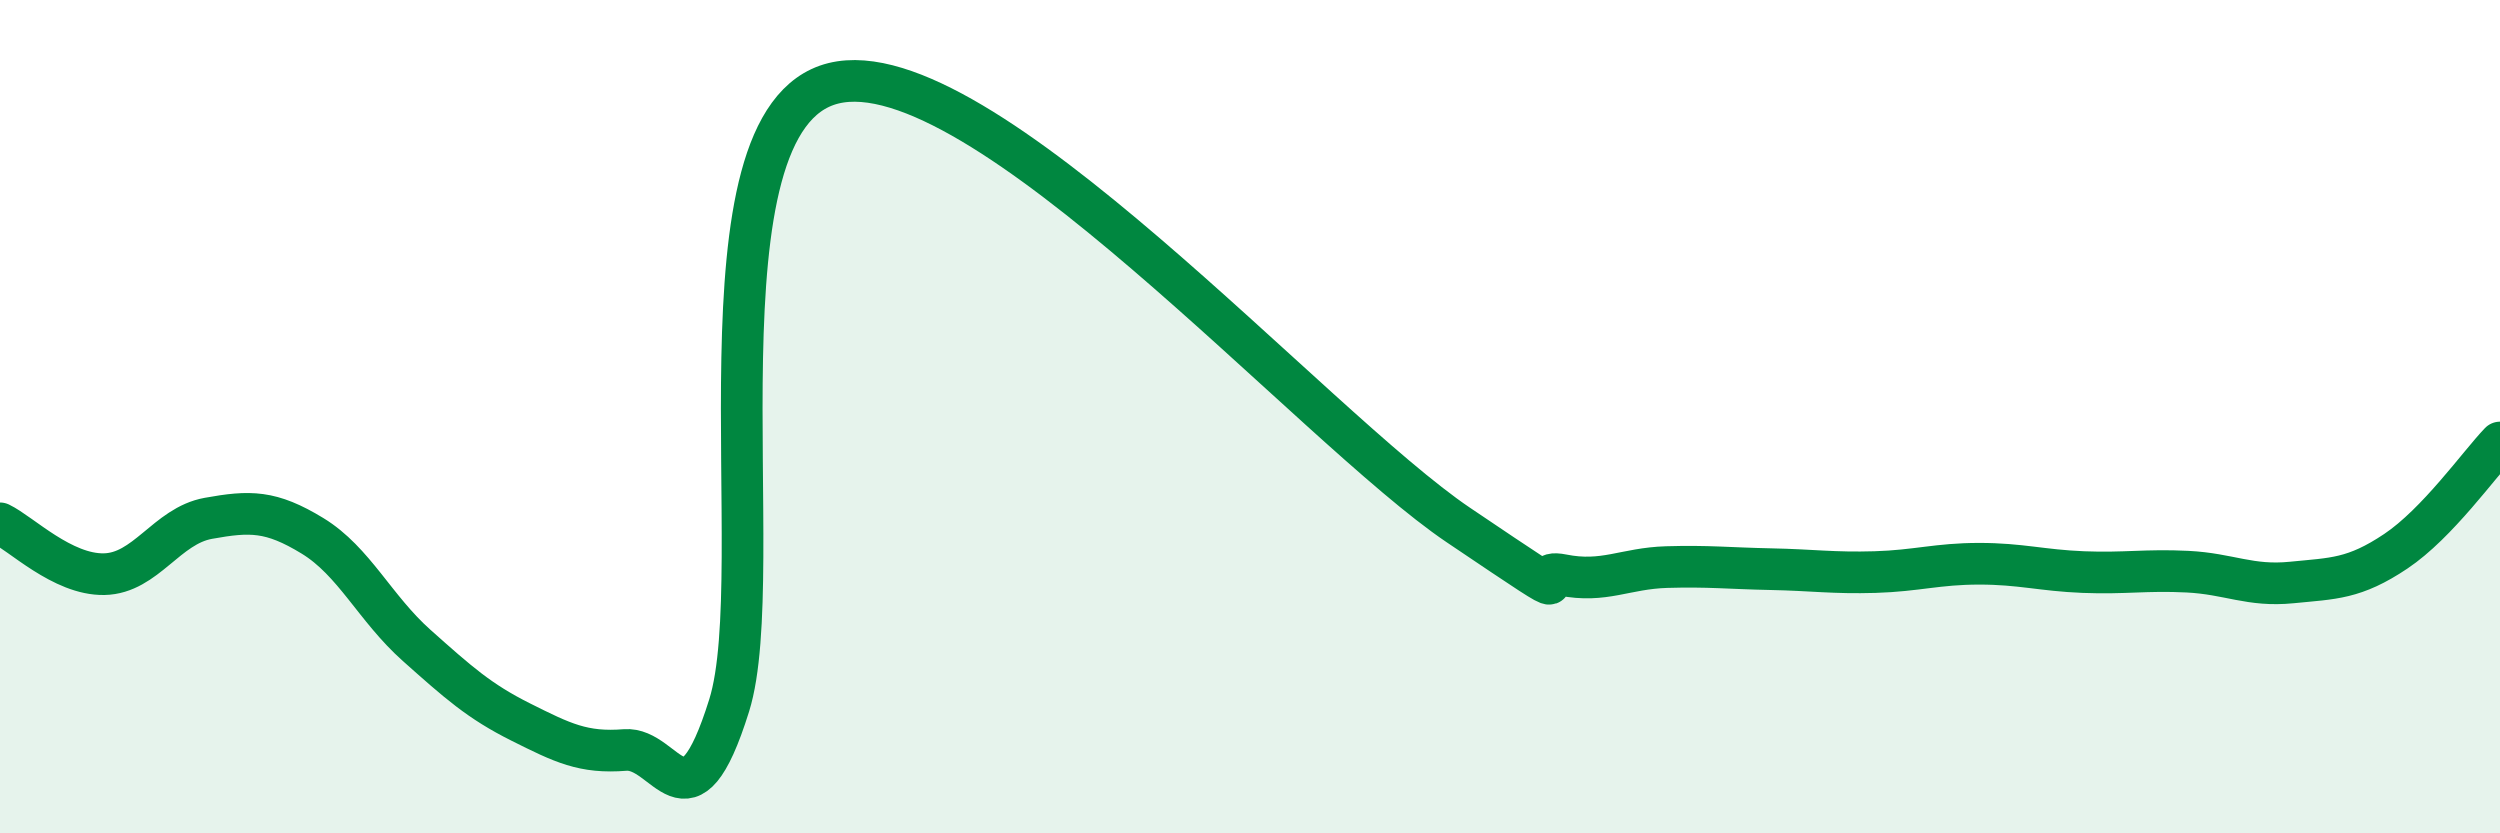
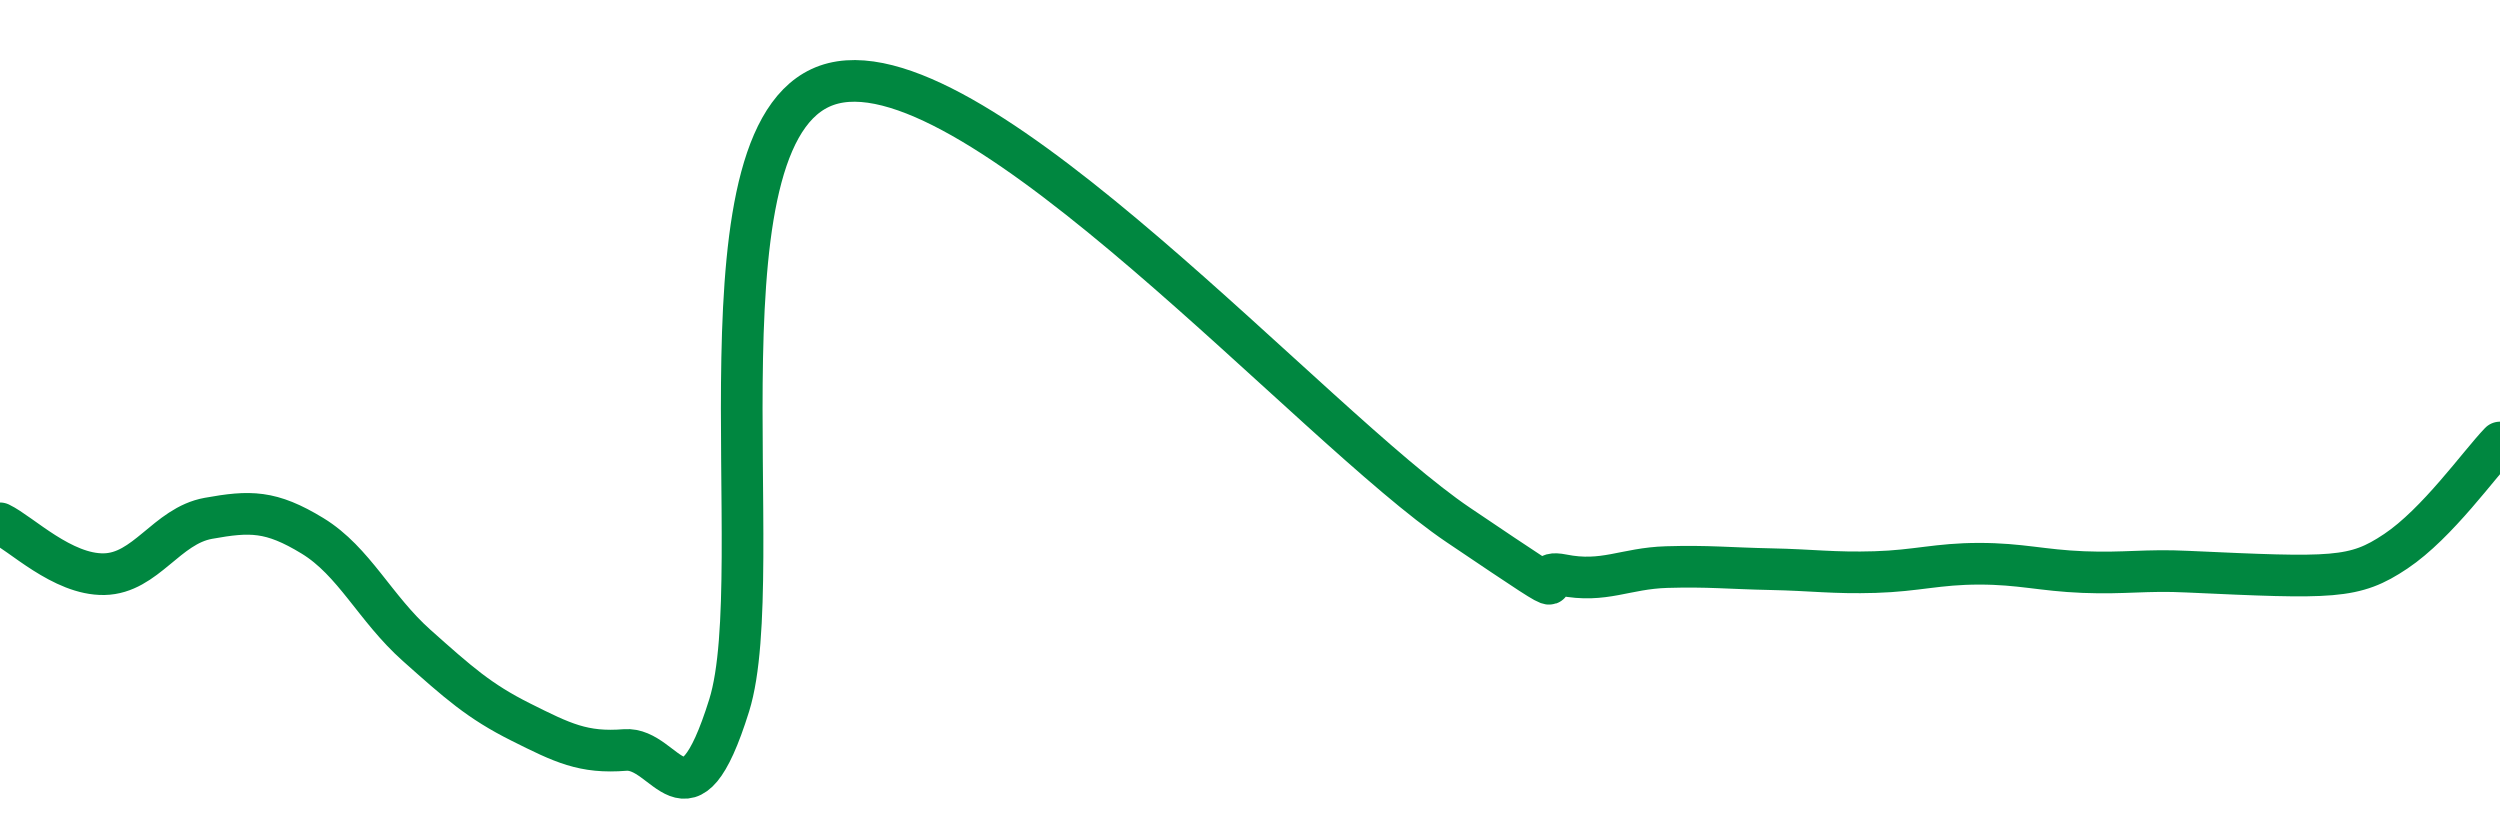
<svg xmlns="http://www.w3.org/2000/svg" width="60" height="20" viewBox="0 0 60 20">
-   <path d="M 0,12.56 C 0.5,12.8 1.5,13.8 2.5,13.78 C 3.5,13.76 4,12.62 5,12.44 C 6,12.26 6.5,12.25 7.5,12.86 C 8.5,13.47 9,14.6 10,15.49 C 11,16.38 11.5,16.83 12.5,17.33 C 13.5,17.83 14,18.08 15,18 C 16,17.92 16.5,20.13 17.5,16.93 C 18.5,13.73 16.5,2.87 20,2 C 23.5,1.13 31.5,10.24 35,12.6 C 38.5,14.96 36.5,13.6 37.5,13.8 C 38.5,14 39,13.64 40,13.61 C 41,13.58 41.5,13.64 42.5,13.66 C 43.5,13.68 44,13.76 45,13.73 C 46,13.7 46.5,13.53 47.5,13.53 C 48.5,13.53 49,13.69 50,13.73 C 51,13.77 51.5,13.67 52.5,13.72 C 53.5,13.77 54,14.08 55,13.98 C 56,13.88 56.5,13.9 57.5,13.23 C 58.5,12.56 59.5,11.14 60,10.62L60 20L0 20Z" fill="#008740" opacity="0.1" stroke-linecap="round" stroke-linejoin="round" />
-   <path d="M 0,12.56 C 0.5,12.8 1.5,13.8 2.5,13.78 C 3.5,13.76 4,12.62 5,12.44 C 6,12.26 6.5,12.25 7.5,12.86 C 8.5,13.47 9,14.6 10,15.49 C 11,16.38 11.5,16.83 12.5,17.33 C 13.5,17.83 14,18.08 15,18 C 16,17.92 16.5,20.13 17.5,16.93 C 18.5,13.73 16.5,2.87 20,2 C 23.5,1.13 31.5,10.24 35,12.6 C 38.5,14.96 36.5,13.6 37.5,13.8 C 38.5,14 39,13.64 40,13.61 C 41,13.58 41.5,13.64 42.5,13.66 C 43.5,13.68 44,13.76 45,13.73 C 46,13.7 46.5,13.53 47.5,13.53 C 48.5,13.53 49,13.69 50,13.73 C 51,13.77 51.5,13.67 52.5,13.72 C 53.5,13.77 54,14.08 55,13.98 C 56,13.88 56.5,13.9 57.5,13.23 C 58.5,12.56 59.5,11.14 60,10.62" stroke="#008740" stroke-width="1" fill="none" stroke-linecap="round" stroke-linejoin="round" />
+   <path d="M 0,12.56 C 0.5,12.8 1.5,13.8 2.5,13.78 C 3.5,13.76 4,12.62 5,12.44 C 6,12.26 6.5,12.25 7.5,12.86 C 8.5,13.47 9,14.6 10,15.49 C 11,16.38 11.5,16.83 12.5,17.33 C 13.5,17.83 14,18.08 15,18 C 16,17.92 16.5,20.13 17.5,16.93 C 18.5,13.73 16.5,2.87 20,2 C 23.5,1.13 31.5,10.24 35,12.6 C 38.5,14.96 36.5,13.6 37.5,13.8 C 38.5,14 39,13.64 40,13.61 C 41,13.58 41.5,13.64 42.5,13.66 C 43.5,13.68 44,13.76 45,13.73 C 46,13.7 46.5,13.53 47.5,13.53 C 48.5,13.53 49,13.69 50,13.73 C 51,13.77 51.5,13.67 52.5,13.72 C 56,13.88 56.5,13.9 57.5,13.23 C 58.5,12.56 59.5,11.14 60,10.62" stroke="#008740" stroke-width="1" fill="none" stroke-linecap="round" stroke-linejoin="round" />
</svg>